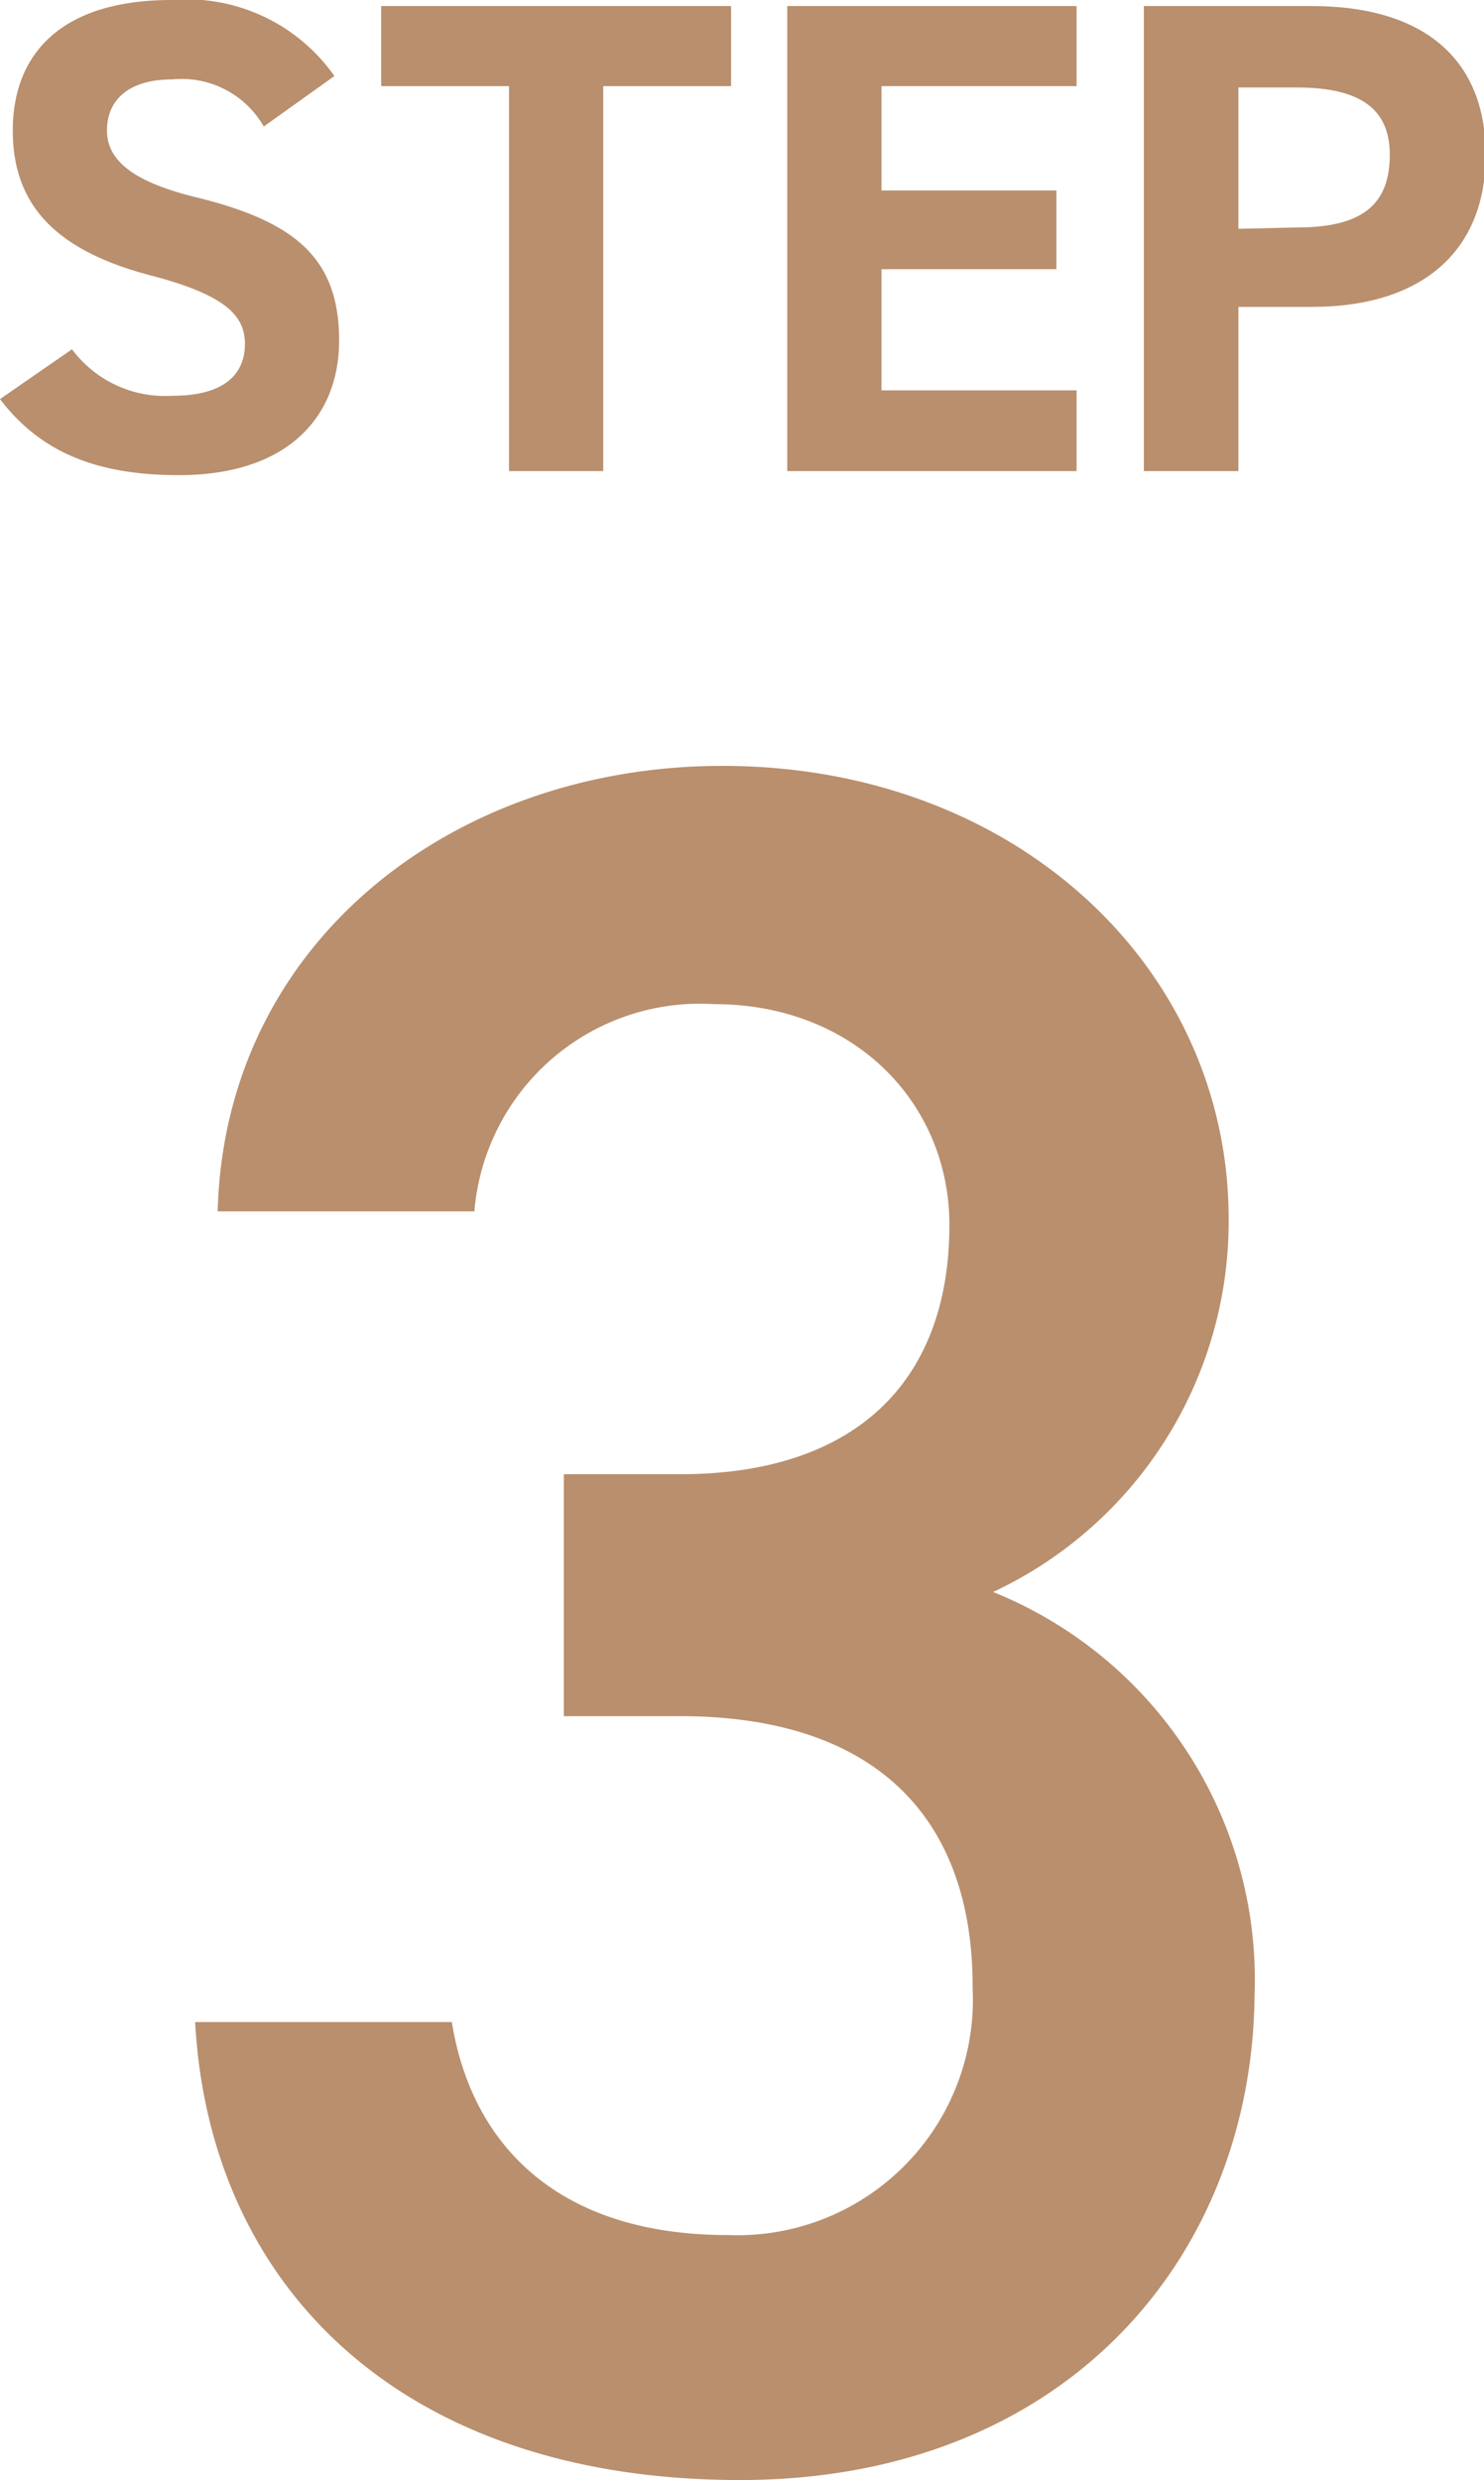
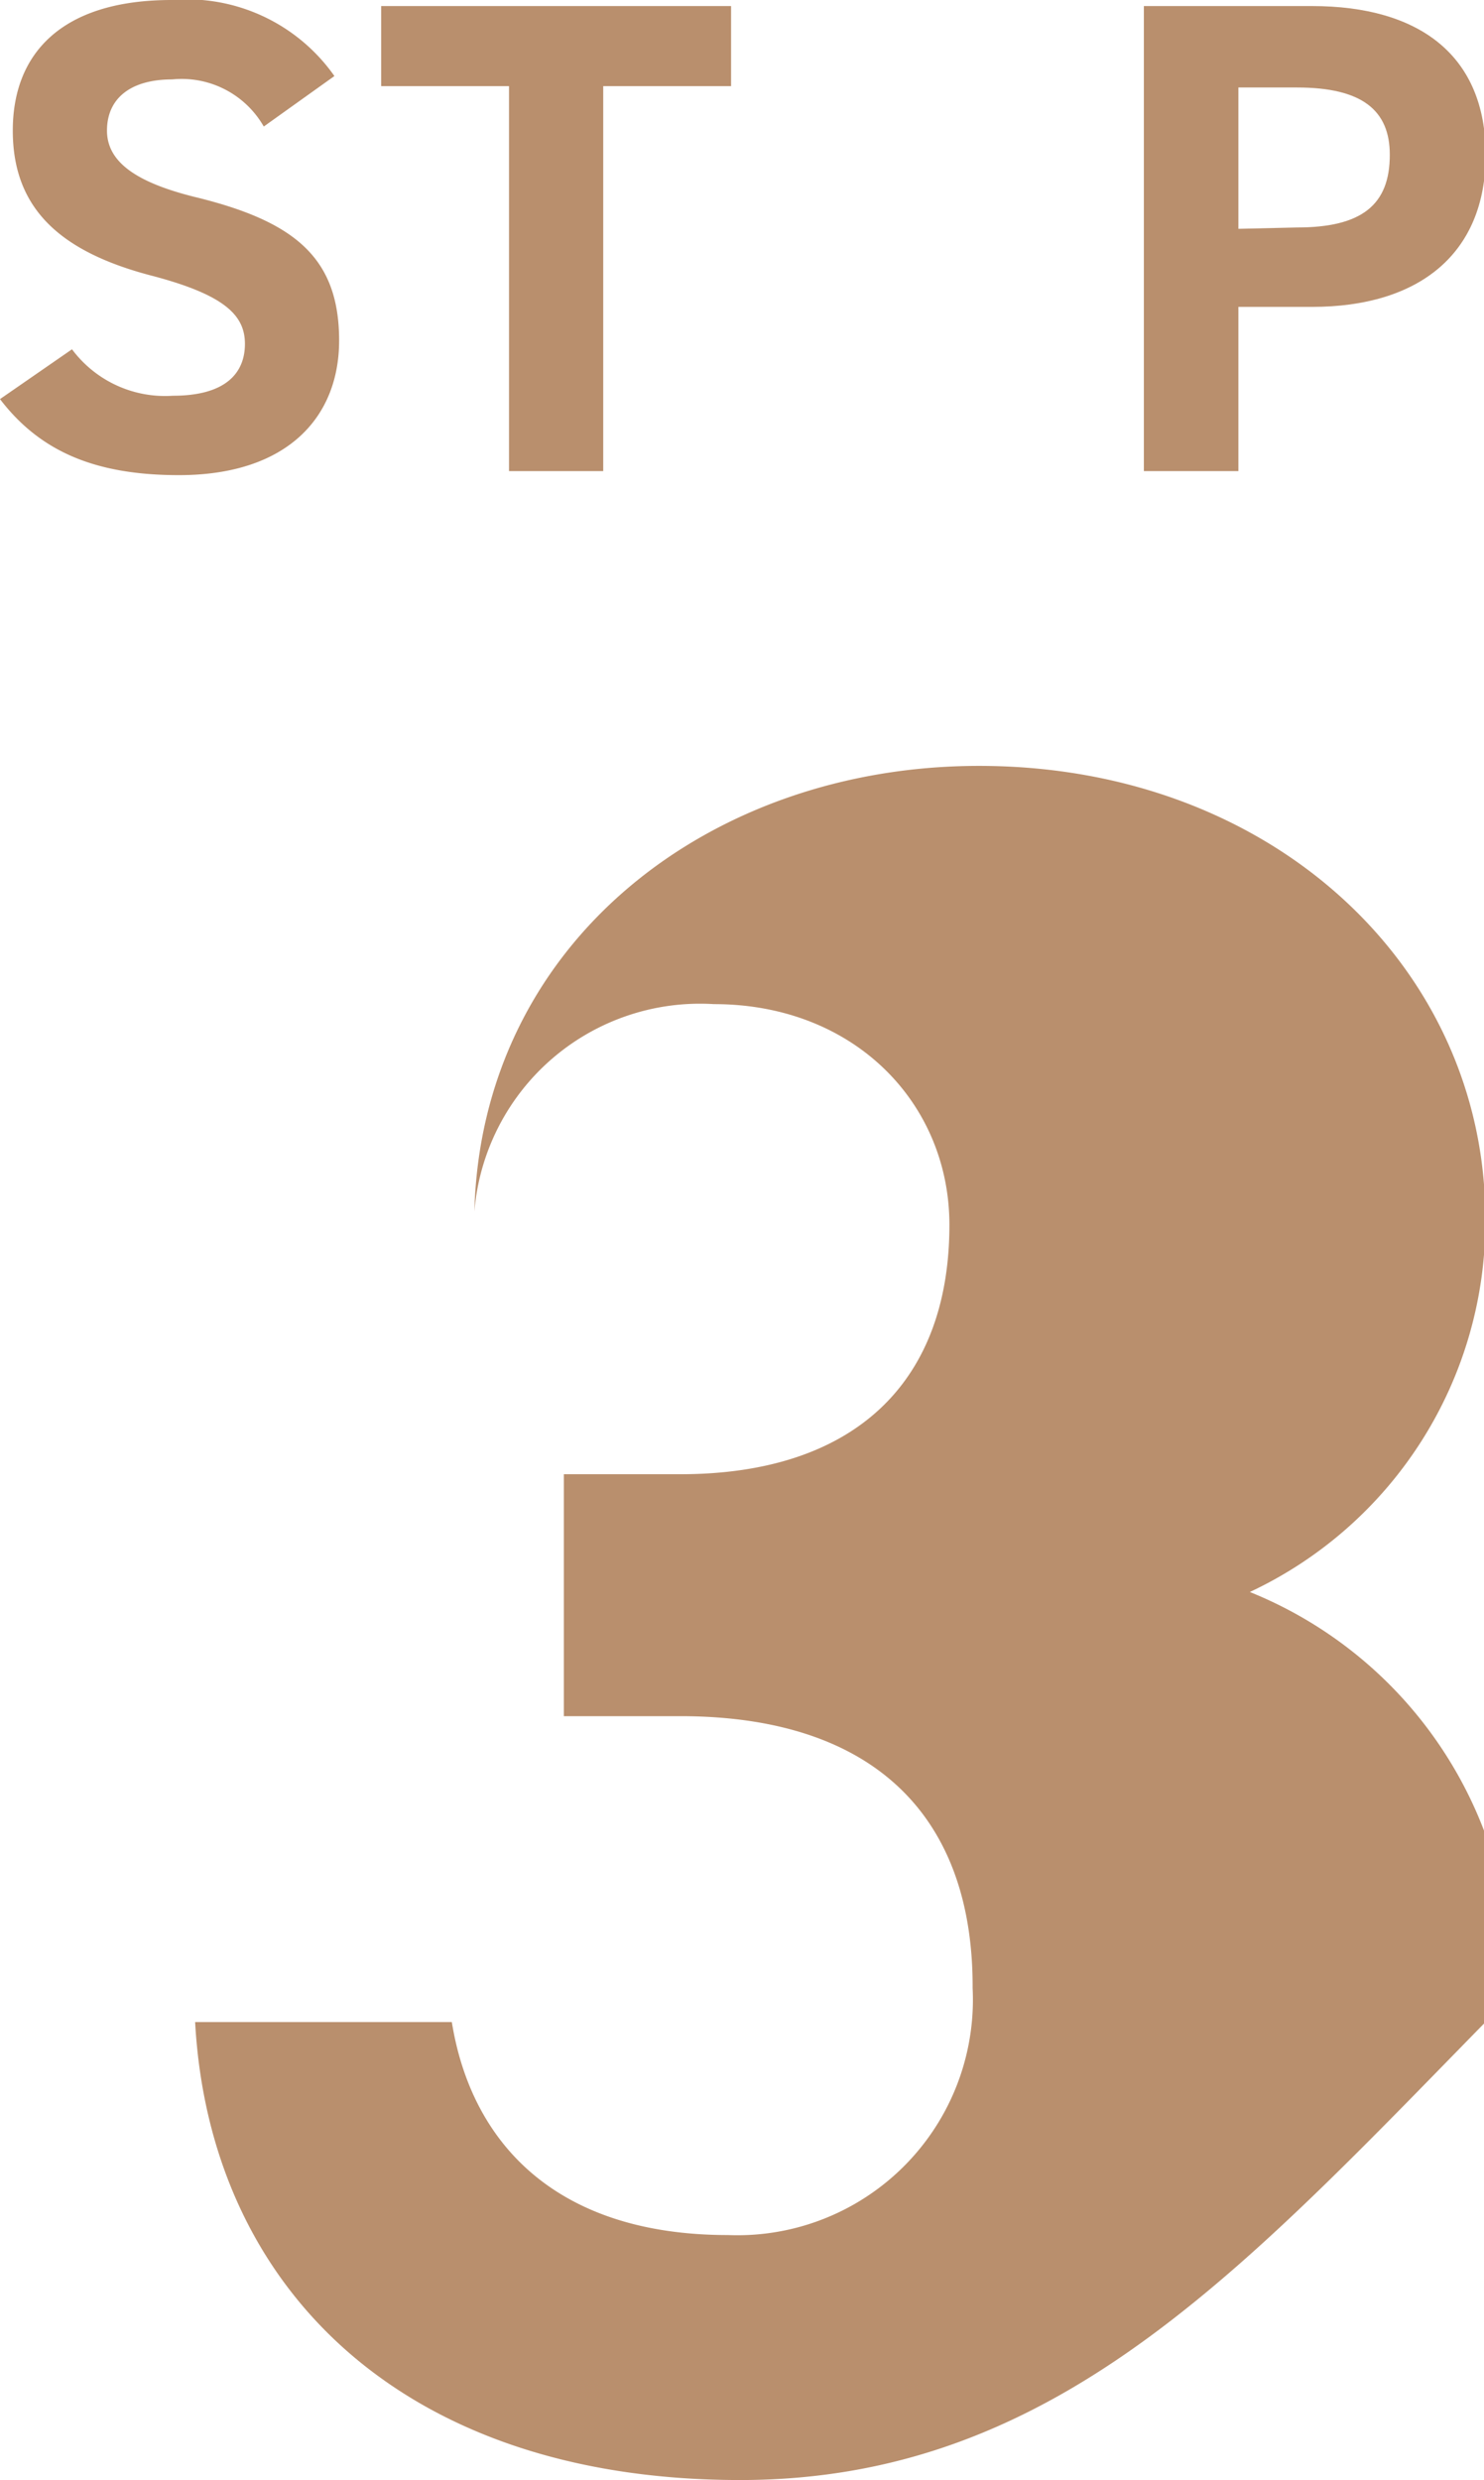
<svg xmlns="http://www.w3.org/2000/svg" viewBox="0 0 44.11 73.7">
-   <path d="M16.76,43.81h3.46c5.18,0,8-2.73,8-7.41,0-3.6-2.81-6.56-7-6.56A6.73,6.73,0,0,0,14.1,36H6.47c.21-8,7-13.24,15-13.24,8.72,0,15.05,6,15.05,13.46a12.16,12.16,0,0,1-7,11.09,12.43,12.43,0,0,1,7.77,12C37.21,67.14,31.6,73.7,22,73.7c-10.08,0-15.77-5.76-16.2-13.61h7.63c.58,3.6,3.1,6.33,8.21,6.33a7,7,0,0,0,7.27-7.34C28.93,54,26,51,20.22,51H16.76Z" fill="#b98f6d" />
+   <path d="M16.76,43.81h3.46c5.18,0,8-2.73,8-7.41,0-3.6-2.81-6.56-7-6.56A6.73,6.73,0,0,0,14.1,36c.21-8,7-13.24,15-13.24,8.72,0,15.05,6,15.05,13.46a12.16,12.16,0,0,1-7,11.09,12.43,12.43,0,0,1,7.77,12C37.21,67.14,31.6,73.7,22,73.7c-10.08,0-15.77-5.76-16.2-13.61h7.63c.58,3.6,3.1,6.33,8.21,6.33a7,7,0,0,0,7.27-7.34C28.93,54,26,51,20.22,51H16.76Z" fill="#b98f6d" />
  <path d="M7.84,3.76a2.81,2.81,0,0,0-2.72-1.4c-1.26,0-1.94.58-1.94,1.52s.88,1.56,2.72,2c2.88.72,4.18,1.8,4.18,4.24,0,2.26-1.52,4-4.76,4-2.42,0-4.1-.66-5.32-2.26l2.14-1.48a3.45,3.45,0,0,0,3,1.38c1.6,0,2.14-.7,2.14-1.54S6.7,8.76,4.46,8.18C1.74,7.46.38,6.16.38,3.88S1.82,0,5.1,0A5.36,5.36,0,0,1,9.94,2.26Z" fill="#b98f6d" />
  <path d="M21.73.18V2.56h-3.8V14h-2.8V2.56h-3.8V.18Z" fill="#b98f6d" />
-   <path d="M32,.18V2.56h-5.8v3.1h5.2V8h-5.2v3.6H32V14h-8.6V.18Z" fill="#b98f6d" />
  <path d="M36.81,9.12V14H34V.18H39c3.18,0,5.16,1.46,5.16,4.42s-2,4.52-5.16,4.52Zm1.74-2.36c1.94,0,2.76-.68,2.76-2.16,0-1.32-.82-2-2.76-2H36.81v4.2Z" fill="#b98f6d" />
</svg>